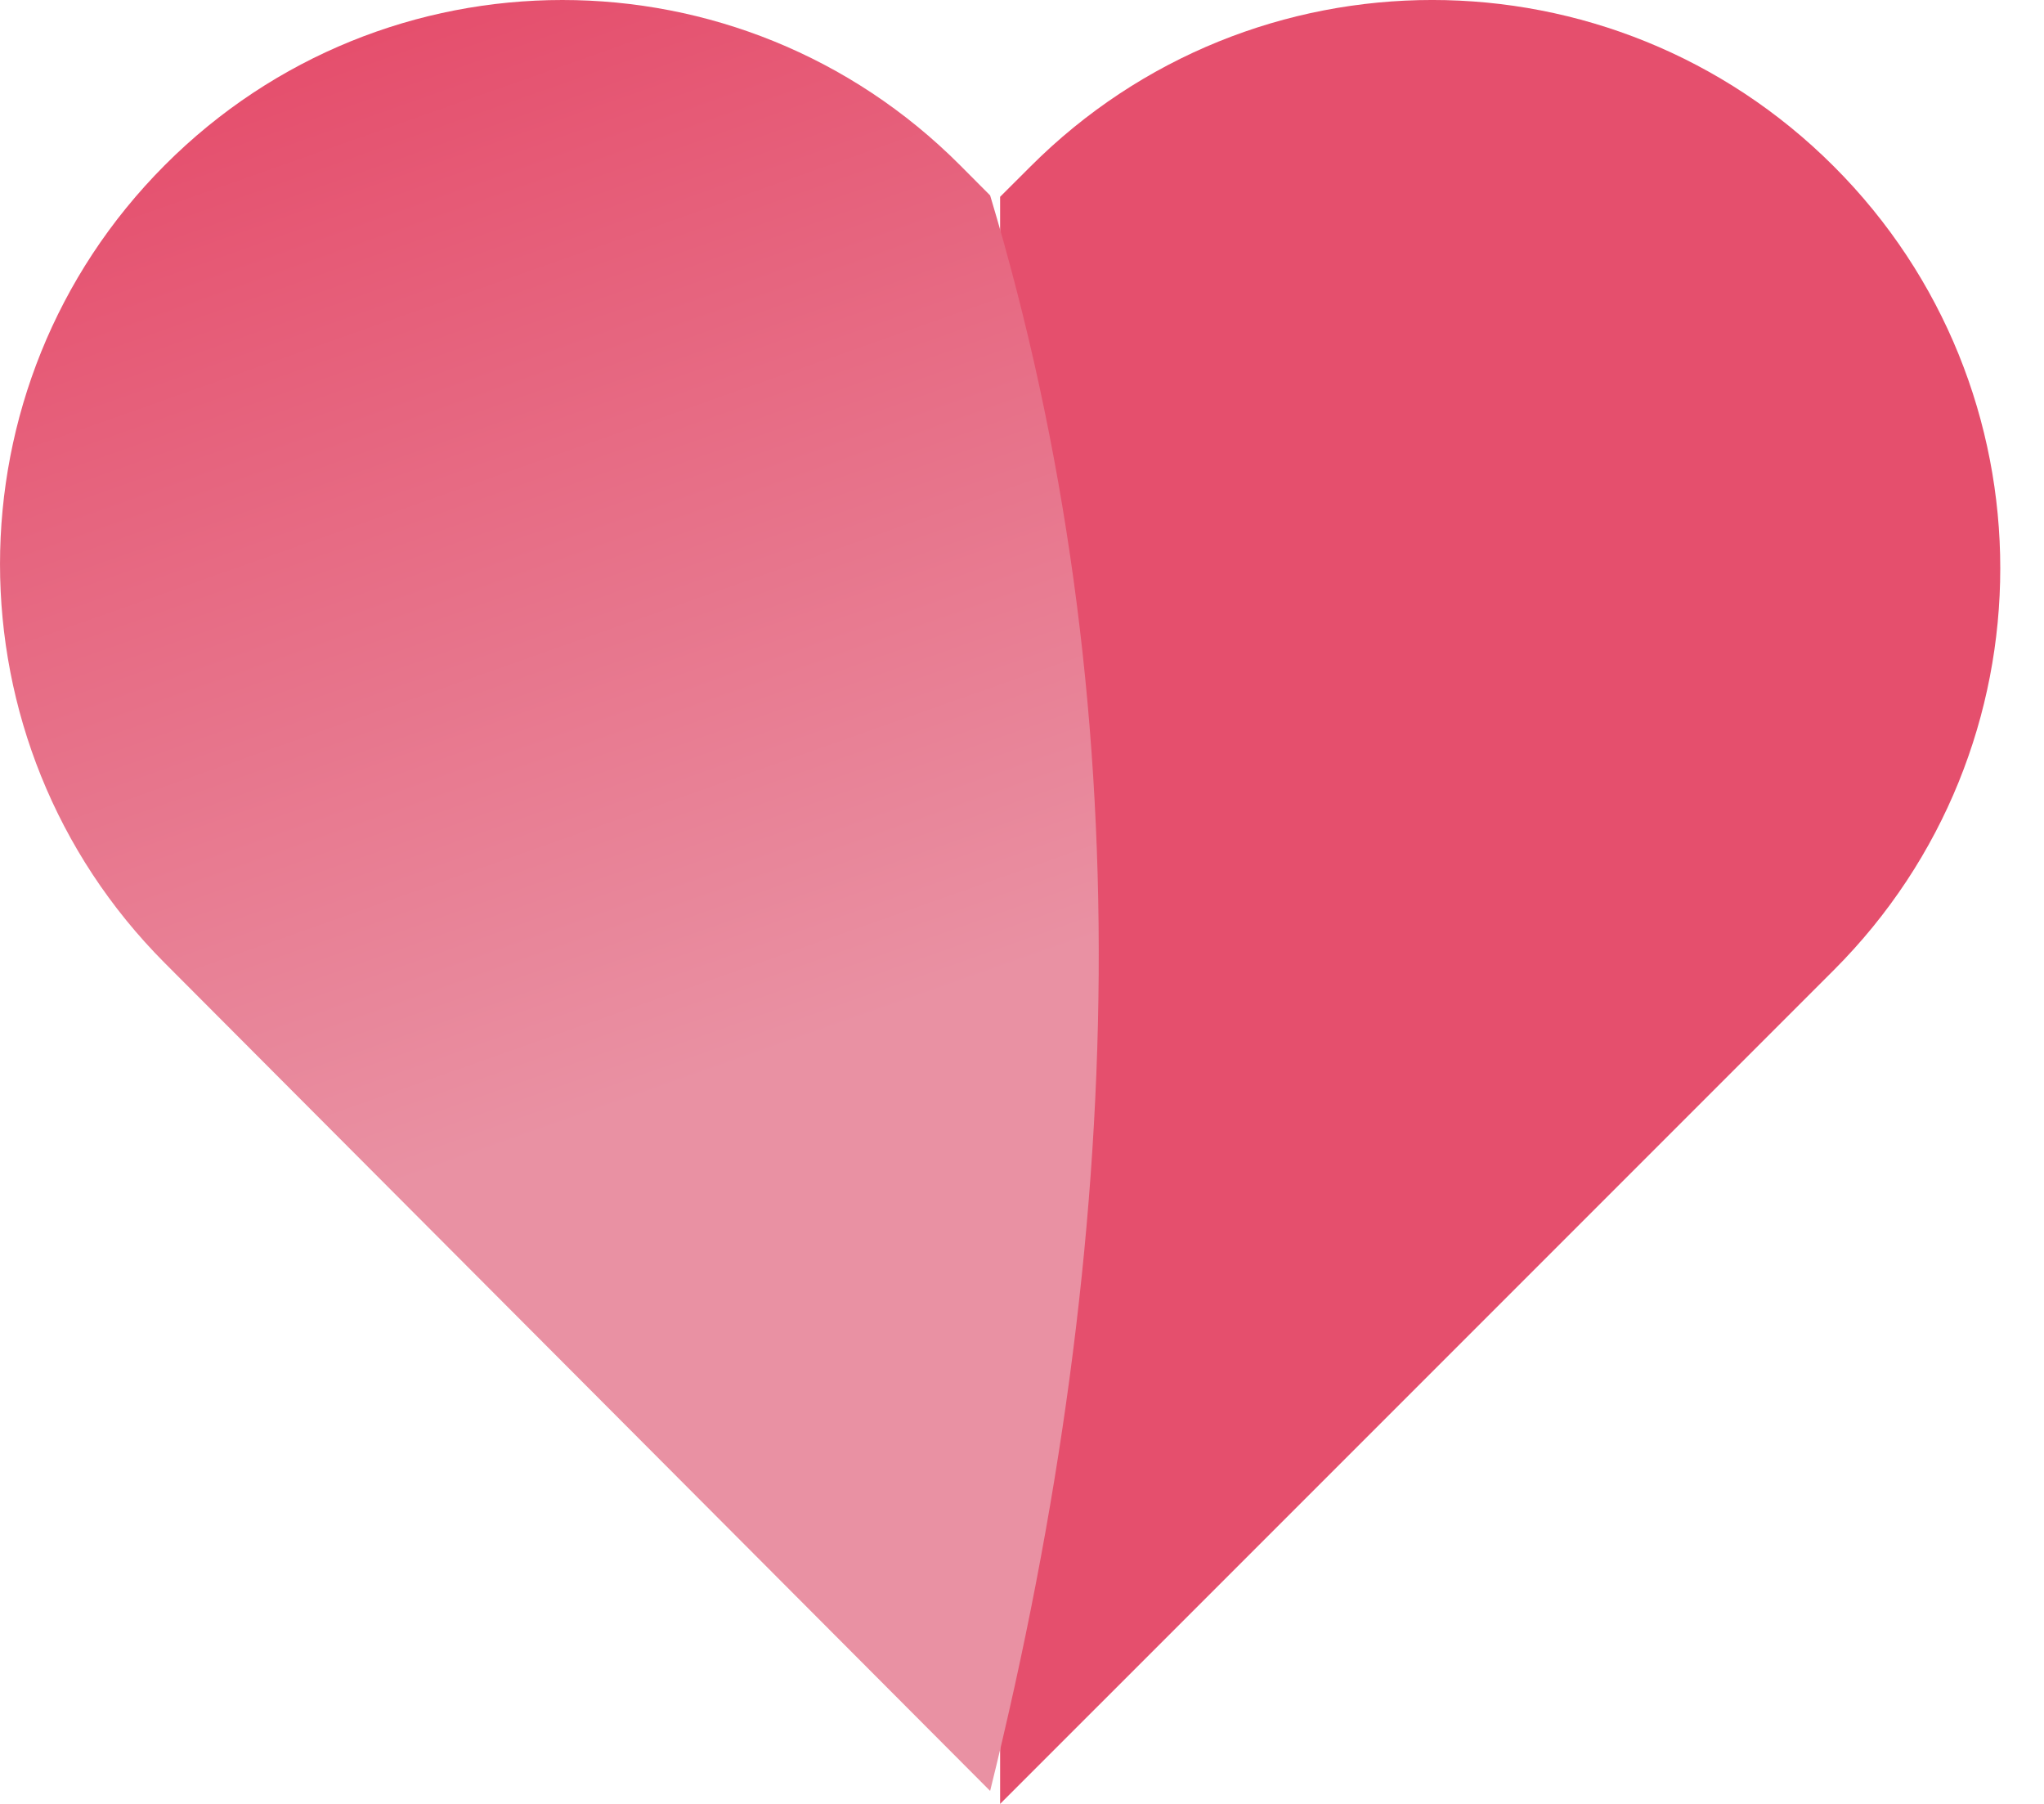
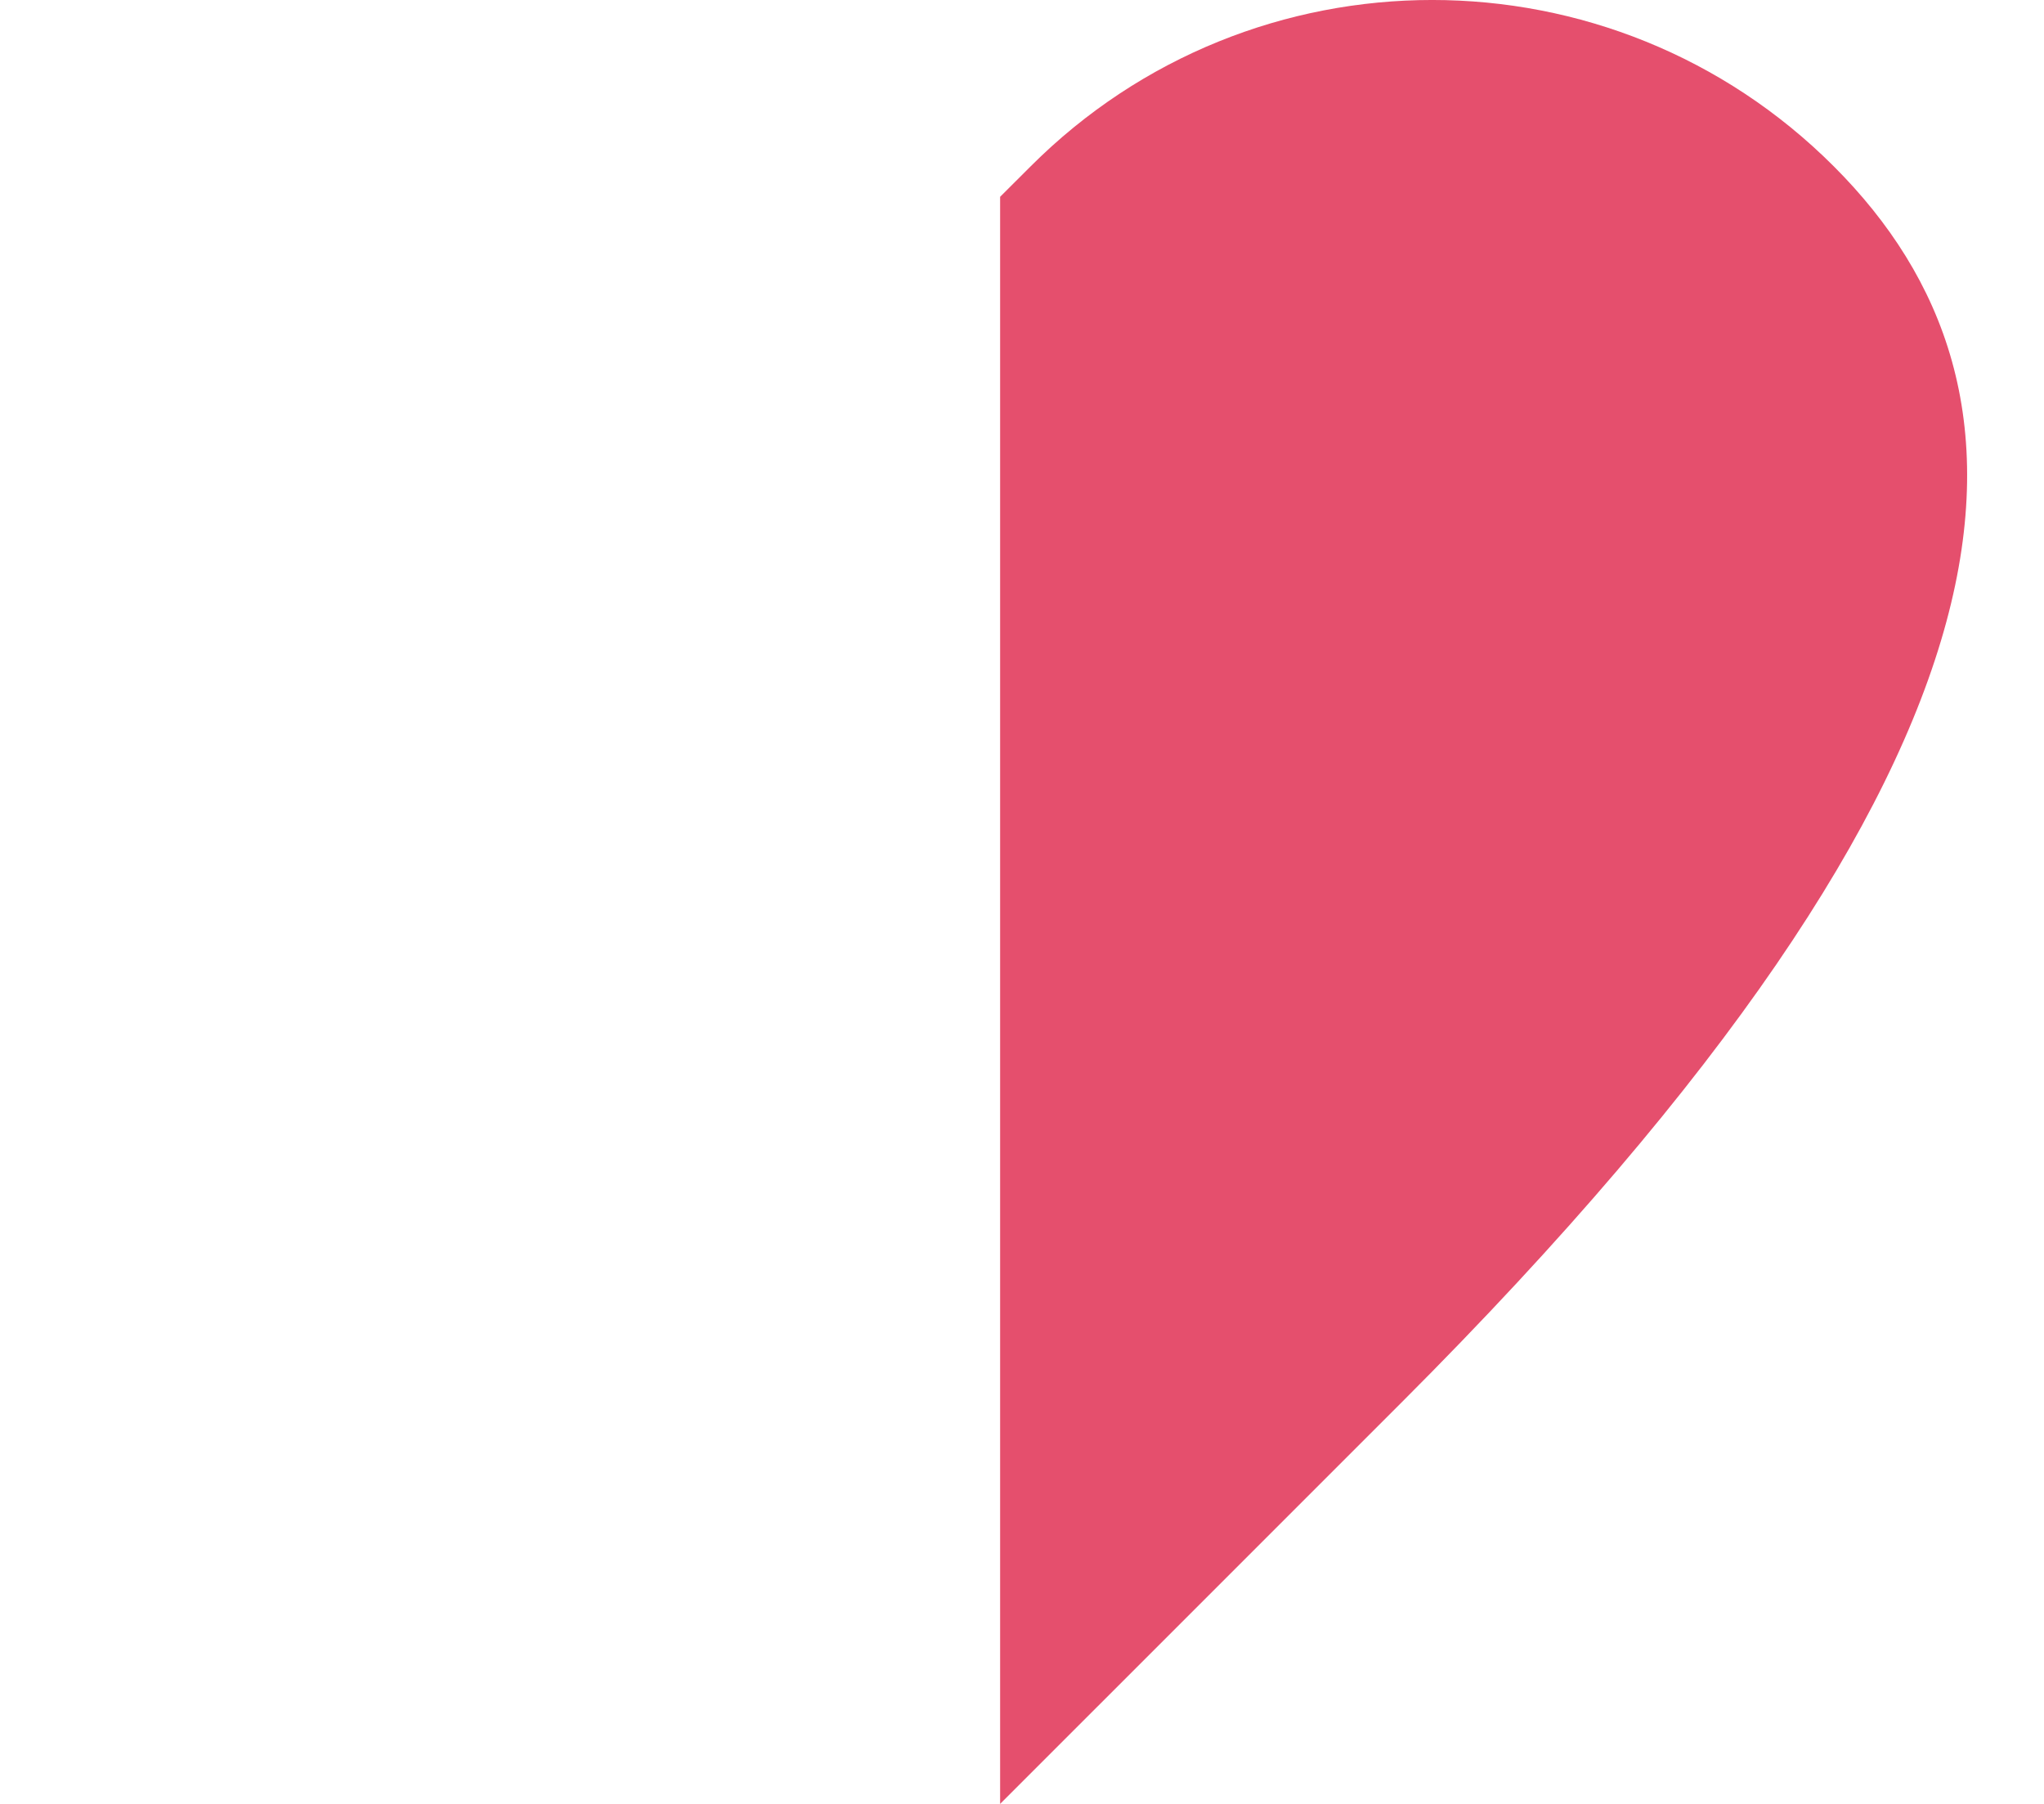
<svg xmlns="http://www.w3.org/2000/svg" width="34" height="30" viewBox="0 0 34 30" fill="none">
-   <path d="M30.505 2.768C26.815 -0.923 20.832 -0.923 17.142 2.768L16.636 3.273V30L23.318 23.319L30.505 16.132C34.195 12.441 34.195 6.458 30.505 2.768Z" fill="url(#paint0_linear_431_95)" />
-   <path d="M2.74 2.748C6.393 -0.916 12.316 -0.916 15.97 2.748L16.47 3.25C18.994 11.648 18.761 20.534 16.47 29.784L9.855 23.15L2.74 16.015C-0.913 12.351 -0.913 6.412 2.74 2.748Z" fill="url(#paint1_linear_431_95)" />
+   <path d="M30.505 2.768C26.815 -0.923 20.832 -0.923 17.142 2.768L16.636 3.273V30L23.318 23.319C34.195 12.441 34.195 6.458 30.505 2.768Z" fill="url(#paint0_linear_431_95)" />
  <defs>
    <linearGradient id="paint0_linear_431_95" x1="16.923" y1="3.385" x2="44.338" y2="2.708" gradientUnits="userSpaceOnUse">
      <stop offset="1" stop-color="#E54F6D" />
    </linearGradient>
    <linearGradient id="paint1_linear_431_95" x1="6.031" y1="0.672" x2="16.471" y2="30.224" gradientUnits="userSpaceOnUse">
      <stop stop-color="#E54F6D" />
      <stop offset="0.58" stop-color="#E991A3" />
    </linearGradient>
  </defs>
</svg>